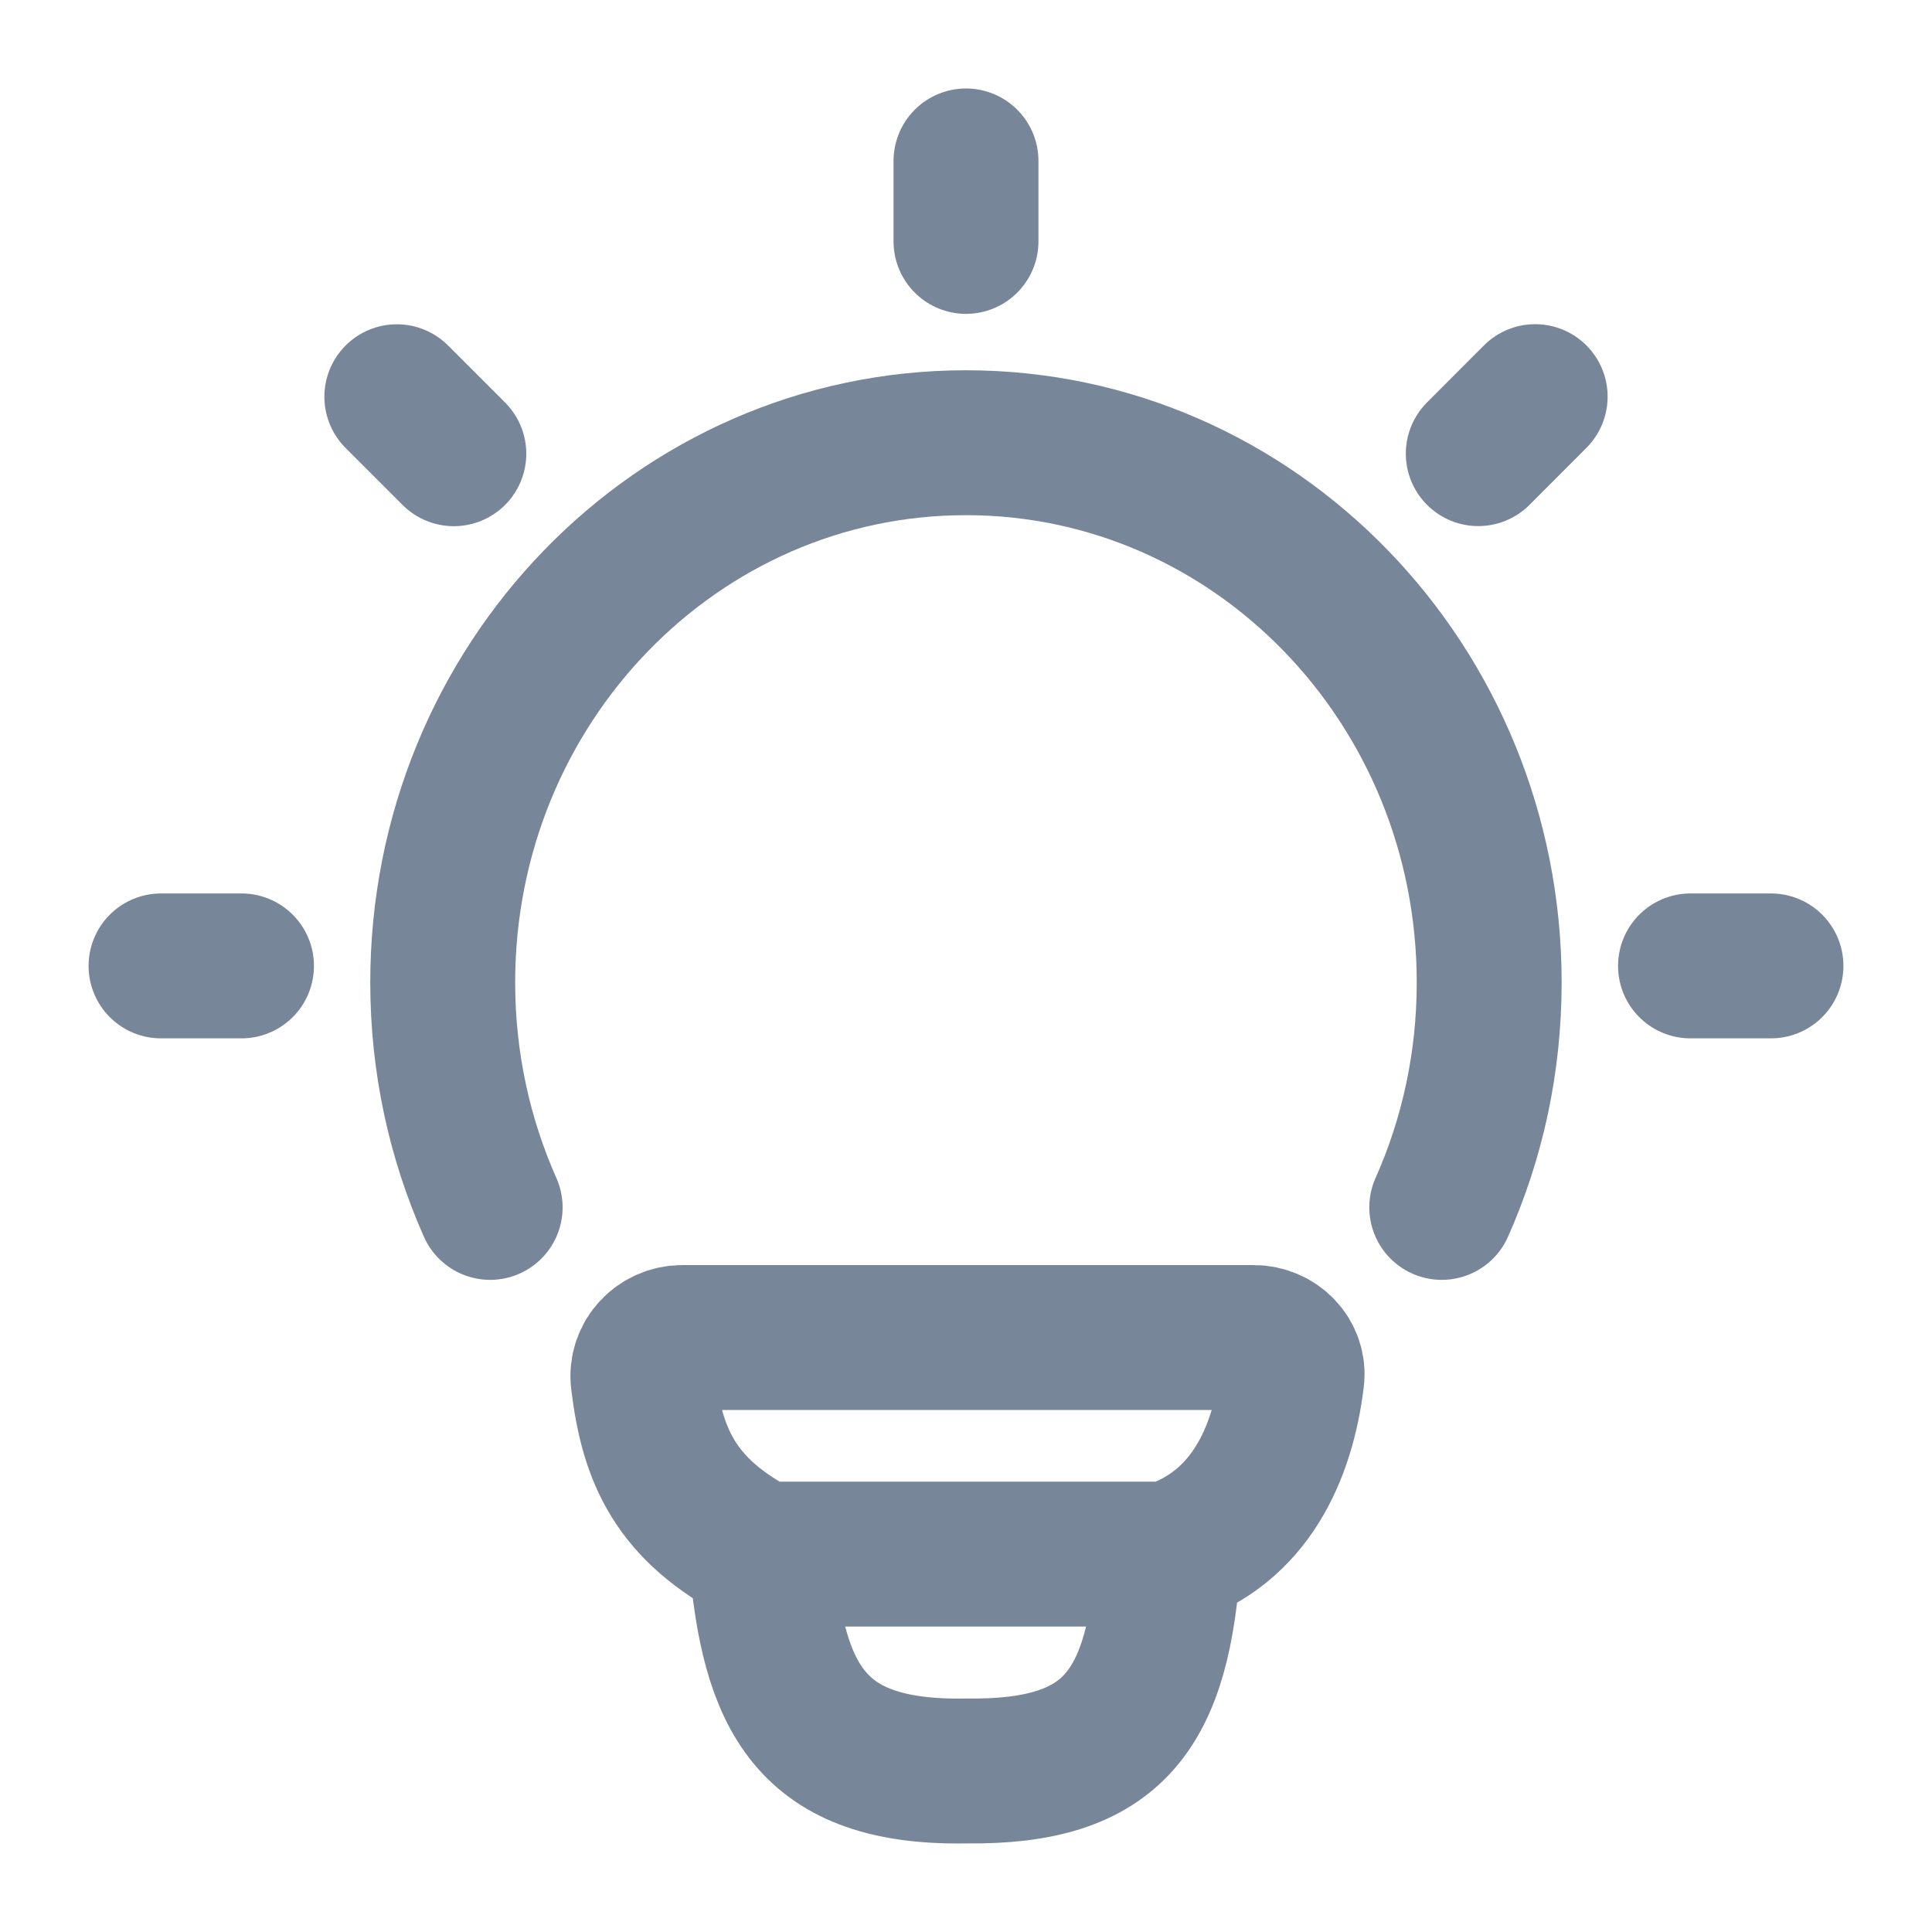
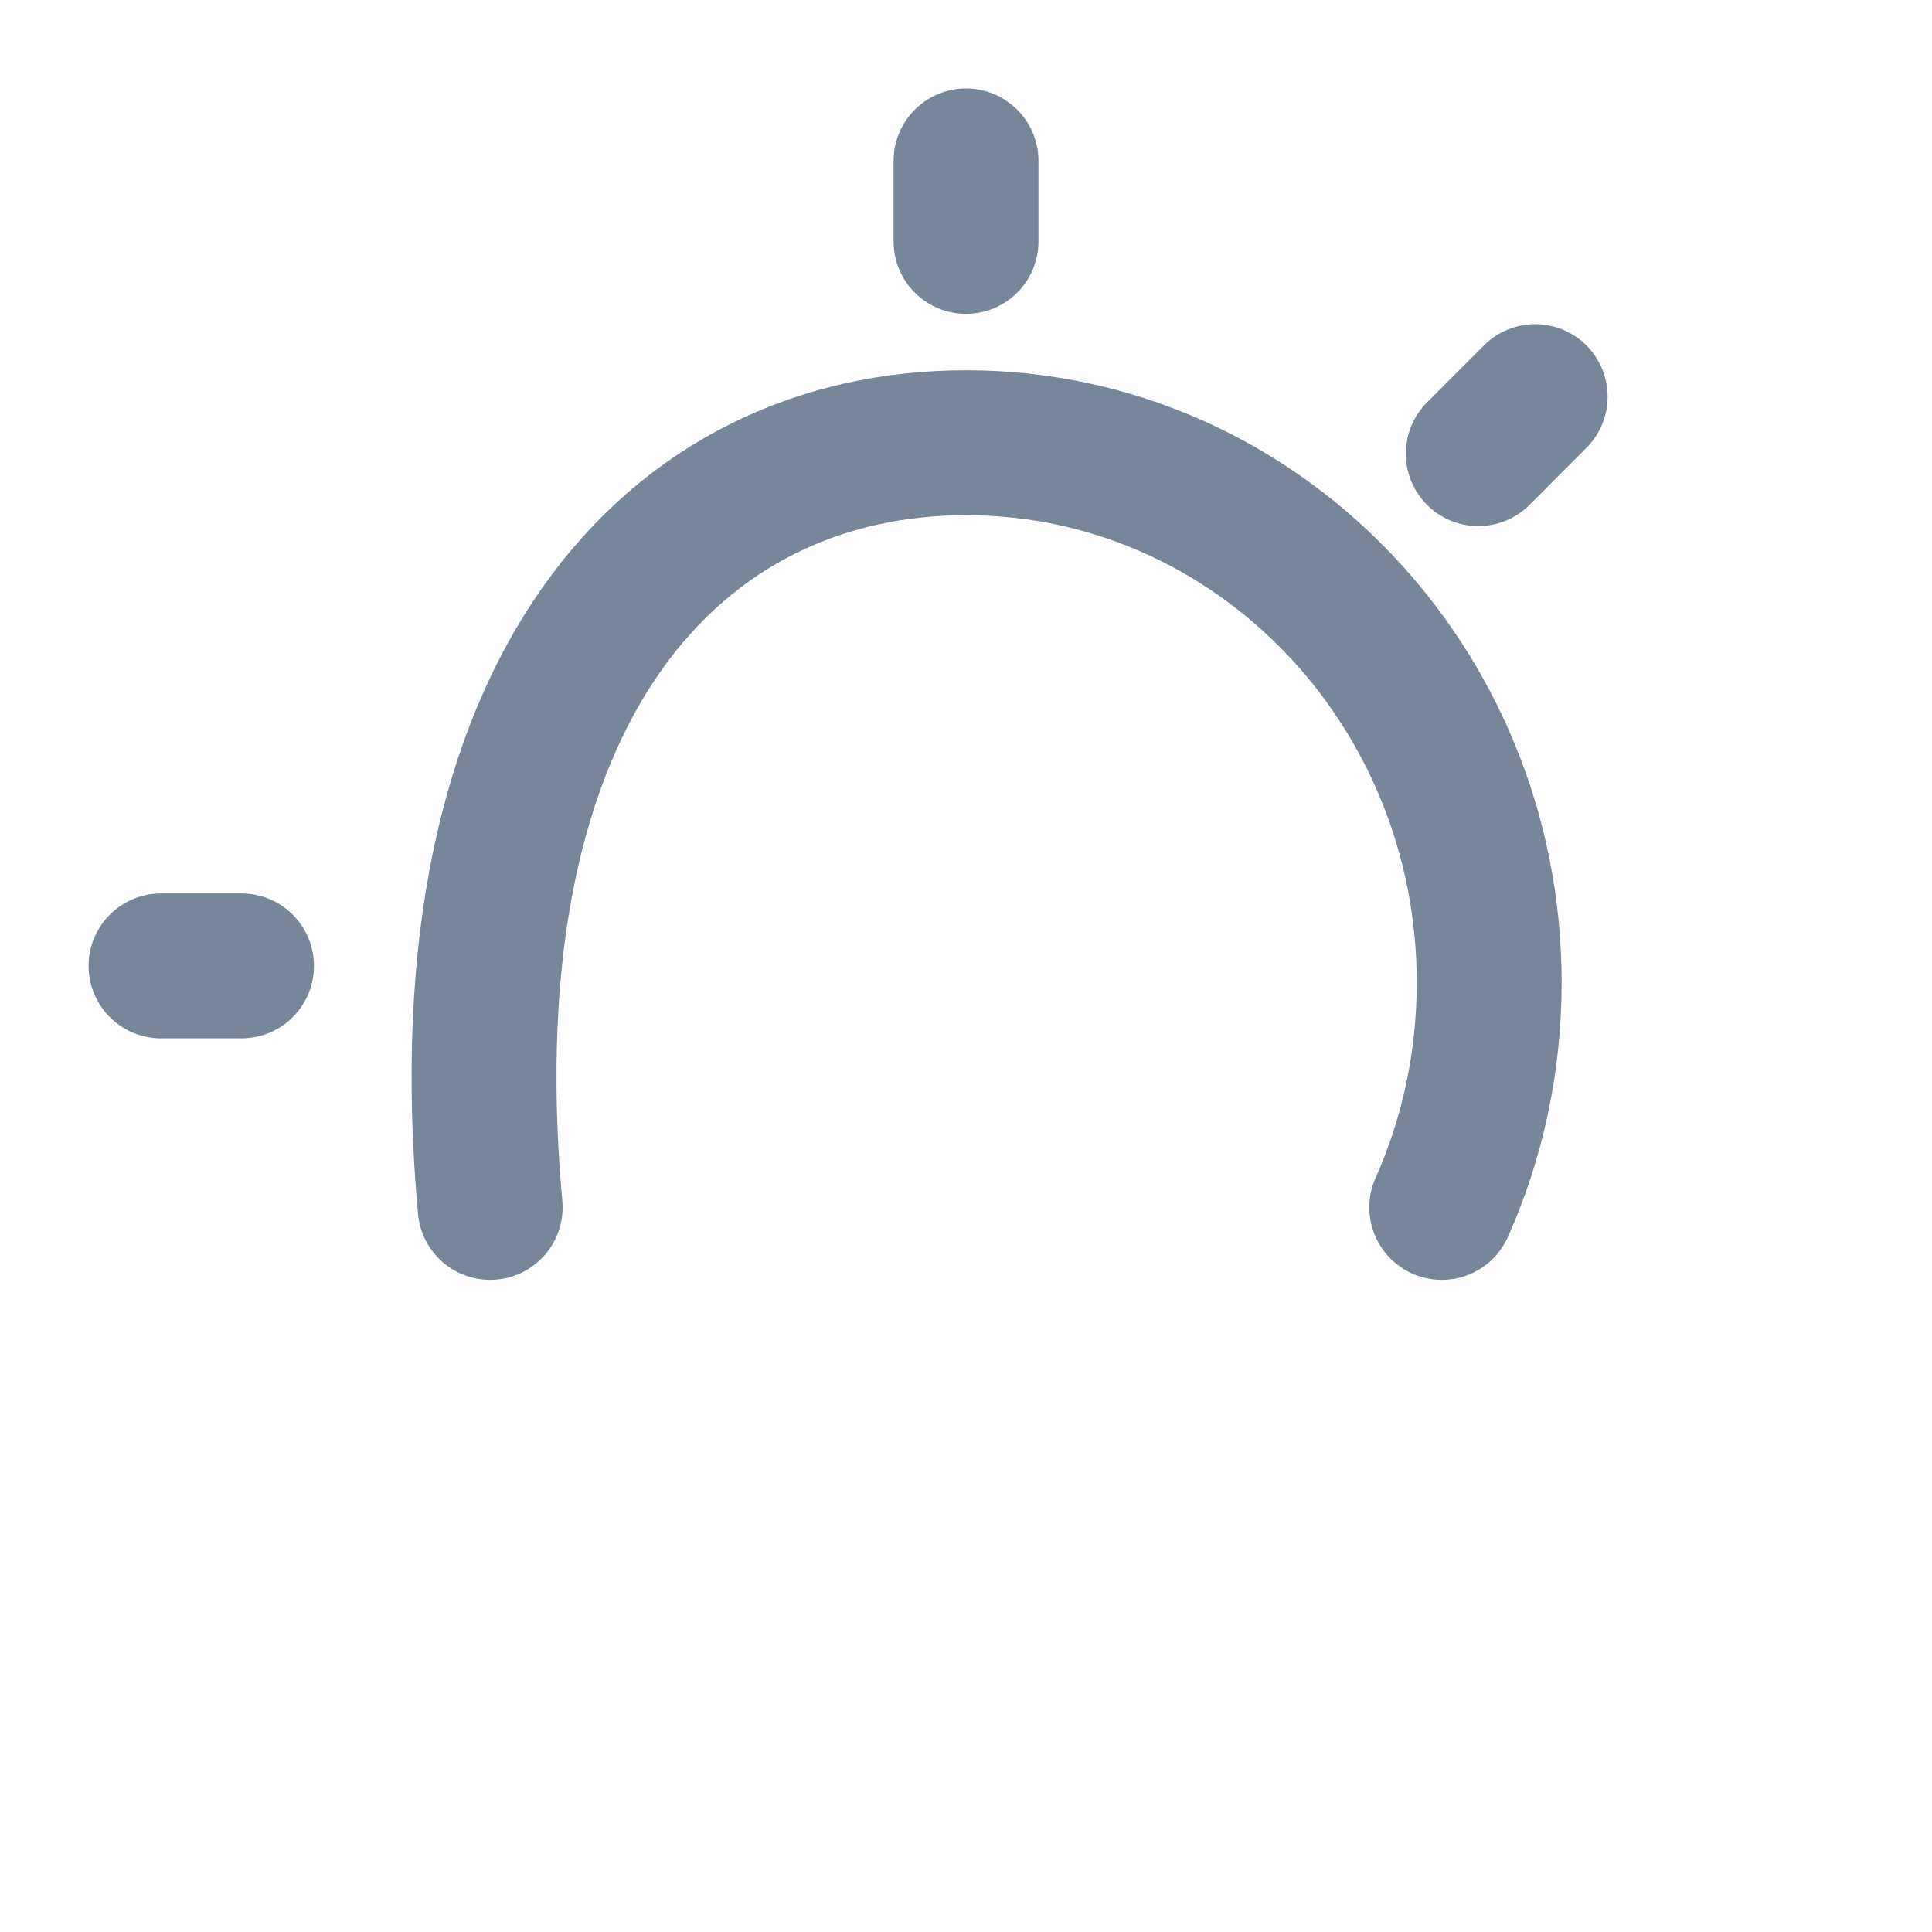
<svg xmlns="http://www.w3.org/2000/svg" width="20" height="20" viewBox="0 0 20 20" fill="none">
  <g clip-path="url(#clip0_5899_4719)">
-     <path d="M5.074 12.499C4.759 11.79 4.583 11.002 4.583 10.171C4.583 7.084 7.008 4.583 10 4.583C12.991 4.583 15.416 7.084 15.416 10.171C15.416 11.002 15.241 11.79 14.925 12.499" stroke="#778698" stroke-width="1.5" stroke-linecap="round" />
+     <path d="M5.074 12.499C4.583 7.084 7.008 4.583 10 4.583C12.991 4.583 15.416 7.084 15.416 10.171C15.416 11.002 15.241 11.79 14.925 12.499" stroke="#778698" stroke-width="1.5" stroke-linecap="round" />
    <path d="M10 1.666V2.499" stroke="#778698" stroke-width="1.5" stroke-linecap="round" stroke-linejoin="round" />
-     <path d="M18.333 9.999H17.5" stroke="#778698" stroke-width="1.5" stroke-linecap="round" stroke-linejoin="round" />
    <path d="M2.5 9.999H1.667" stroke="#778698" stroke-width="1.5" stroke-linecap="round" stroke-linejoin="round" />
    <path d="M15.892 4.106L15.303 4.696" stroke="#778698" stroke-width="1.5" stroke-linecap="round" stroke-linejoin="round" />
-     <path d="M4.698 4.697L4.108 4.107" stroke="#778698" stroke-width="1.5" stroke-linecap="round" stroke-linejoin="round" />
-     <path d="M12.098 16.088C12.94 15.816 13.278 15.045 13.373 14.27C13.401 14.038 13.21 13.846 12.977 13.846L7.064 13.846C6.823 13.846 6.629 14.051 6.658 14.291C6.751 15.064 6.986 15.629 7.878 16.088M12.098 16.088C12.098 16.088 8.025 16.088 7.878 16.088M12.098 16.088C11.997 17.709 11.529 18.351 10.006 18.333C8.378 18.363 8.003 17.569 7.878 16.088" stroke="#778698" stroke-width="1.5" stroke-linecap="round" stroke-linejoin="round" />
  </g>
  <defs>
    <clipPath id="clip0_5899_4719">
      <rect width="20" height="20" fill="white" />
    </clipPath>
  </defs>
</svg>